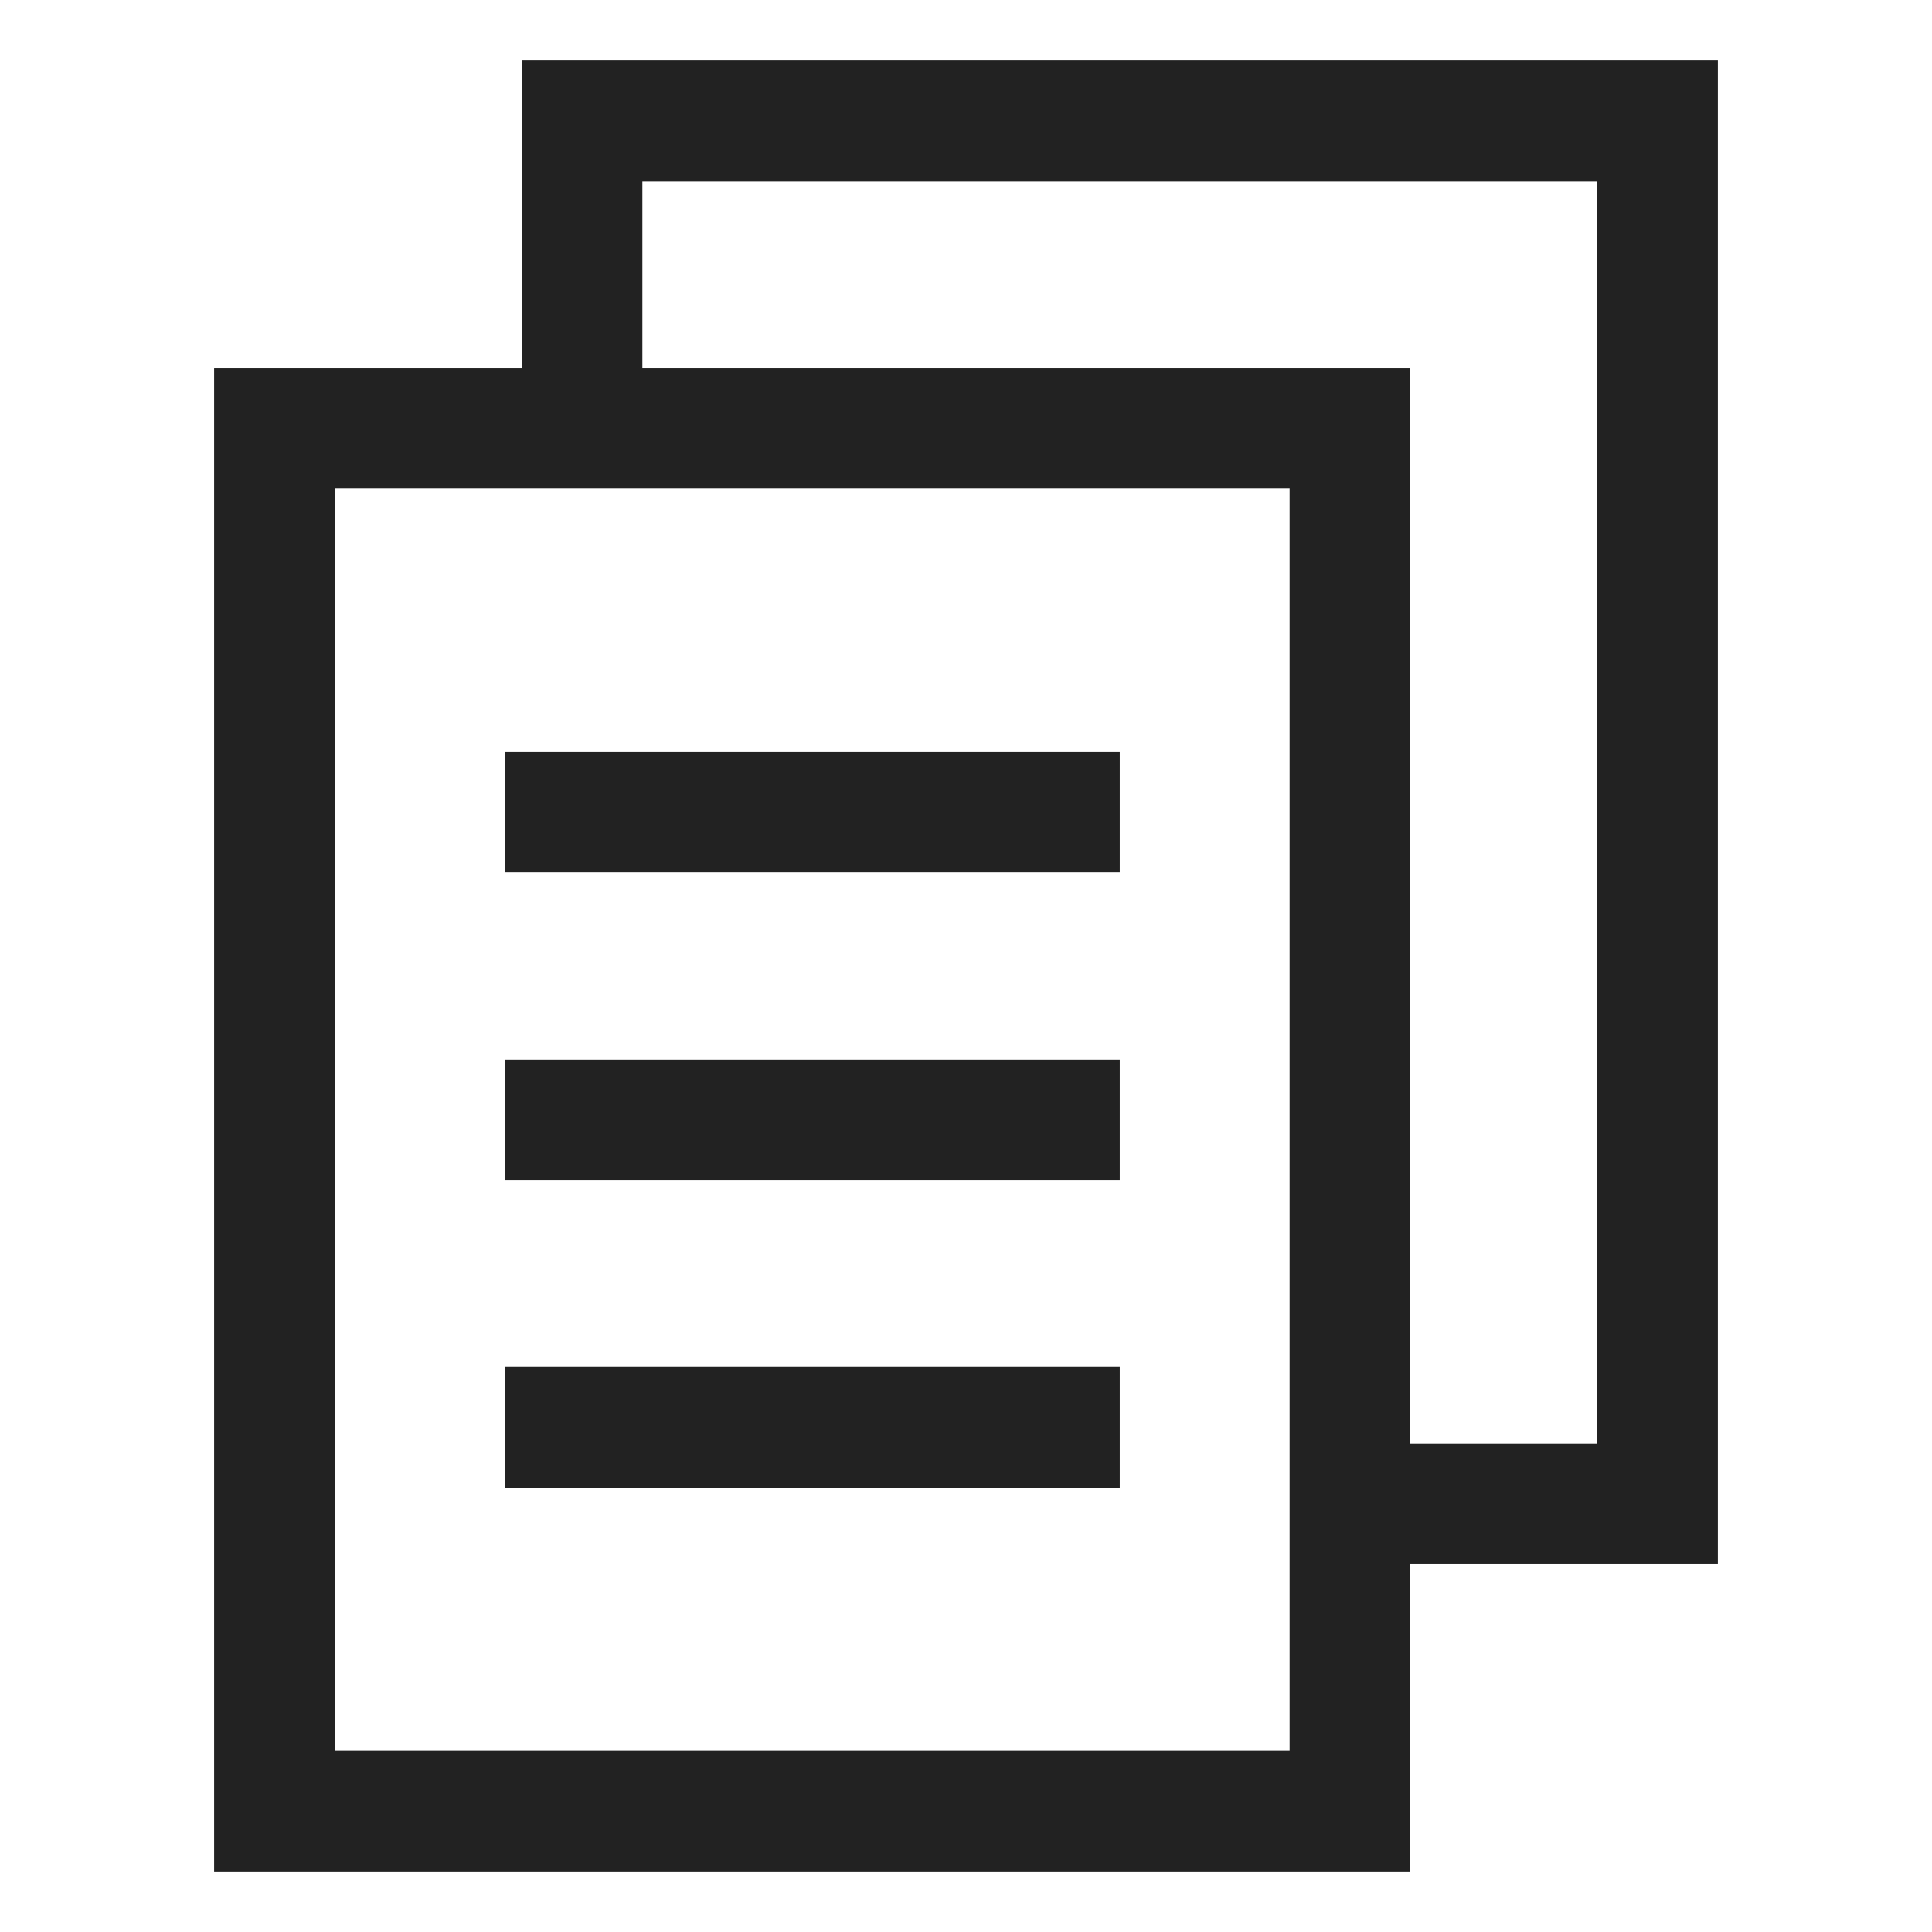
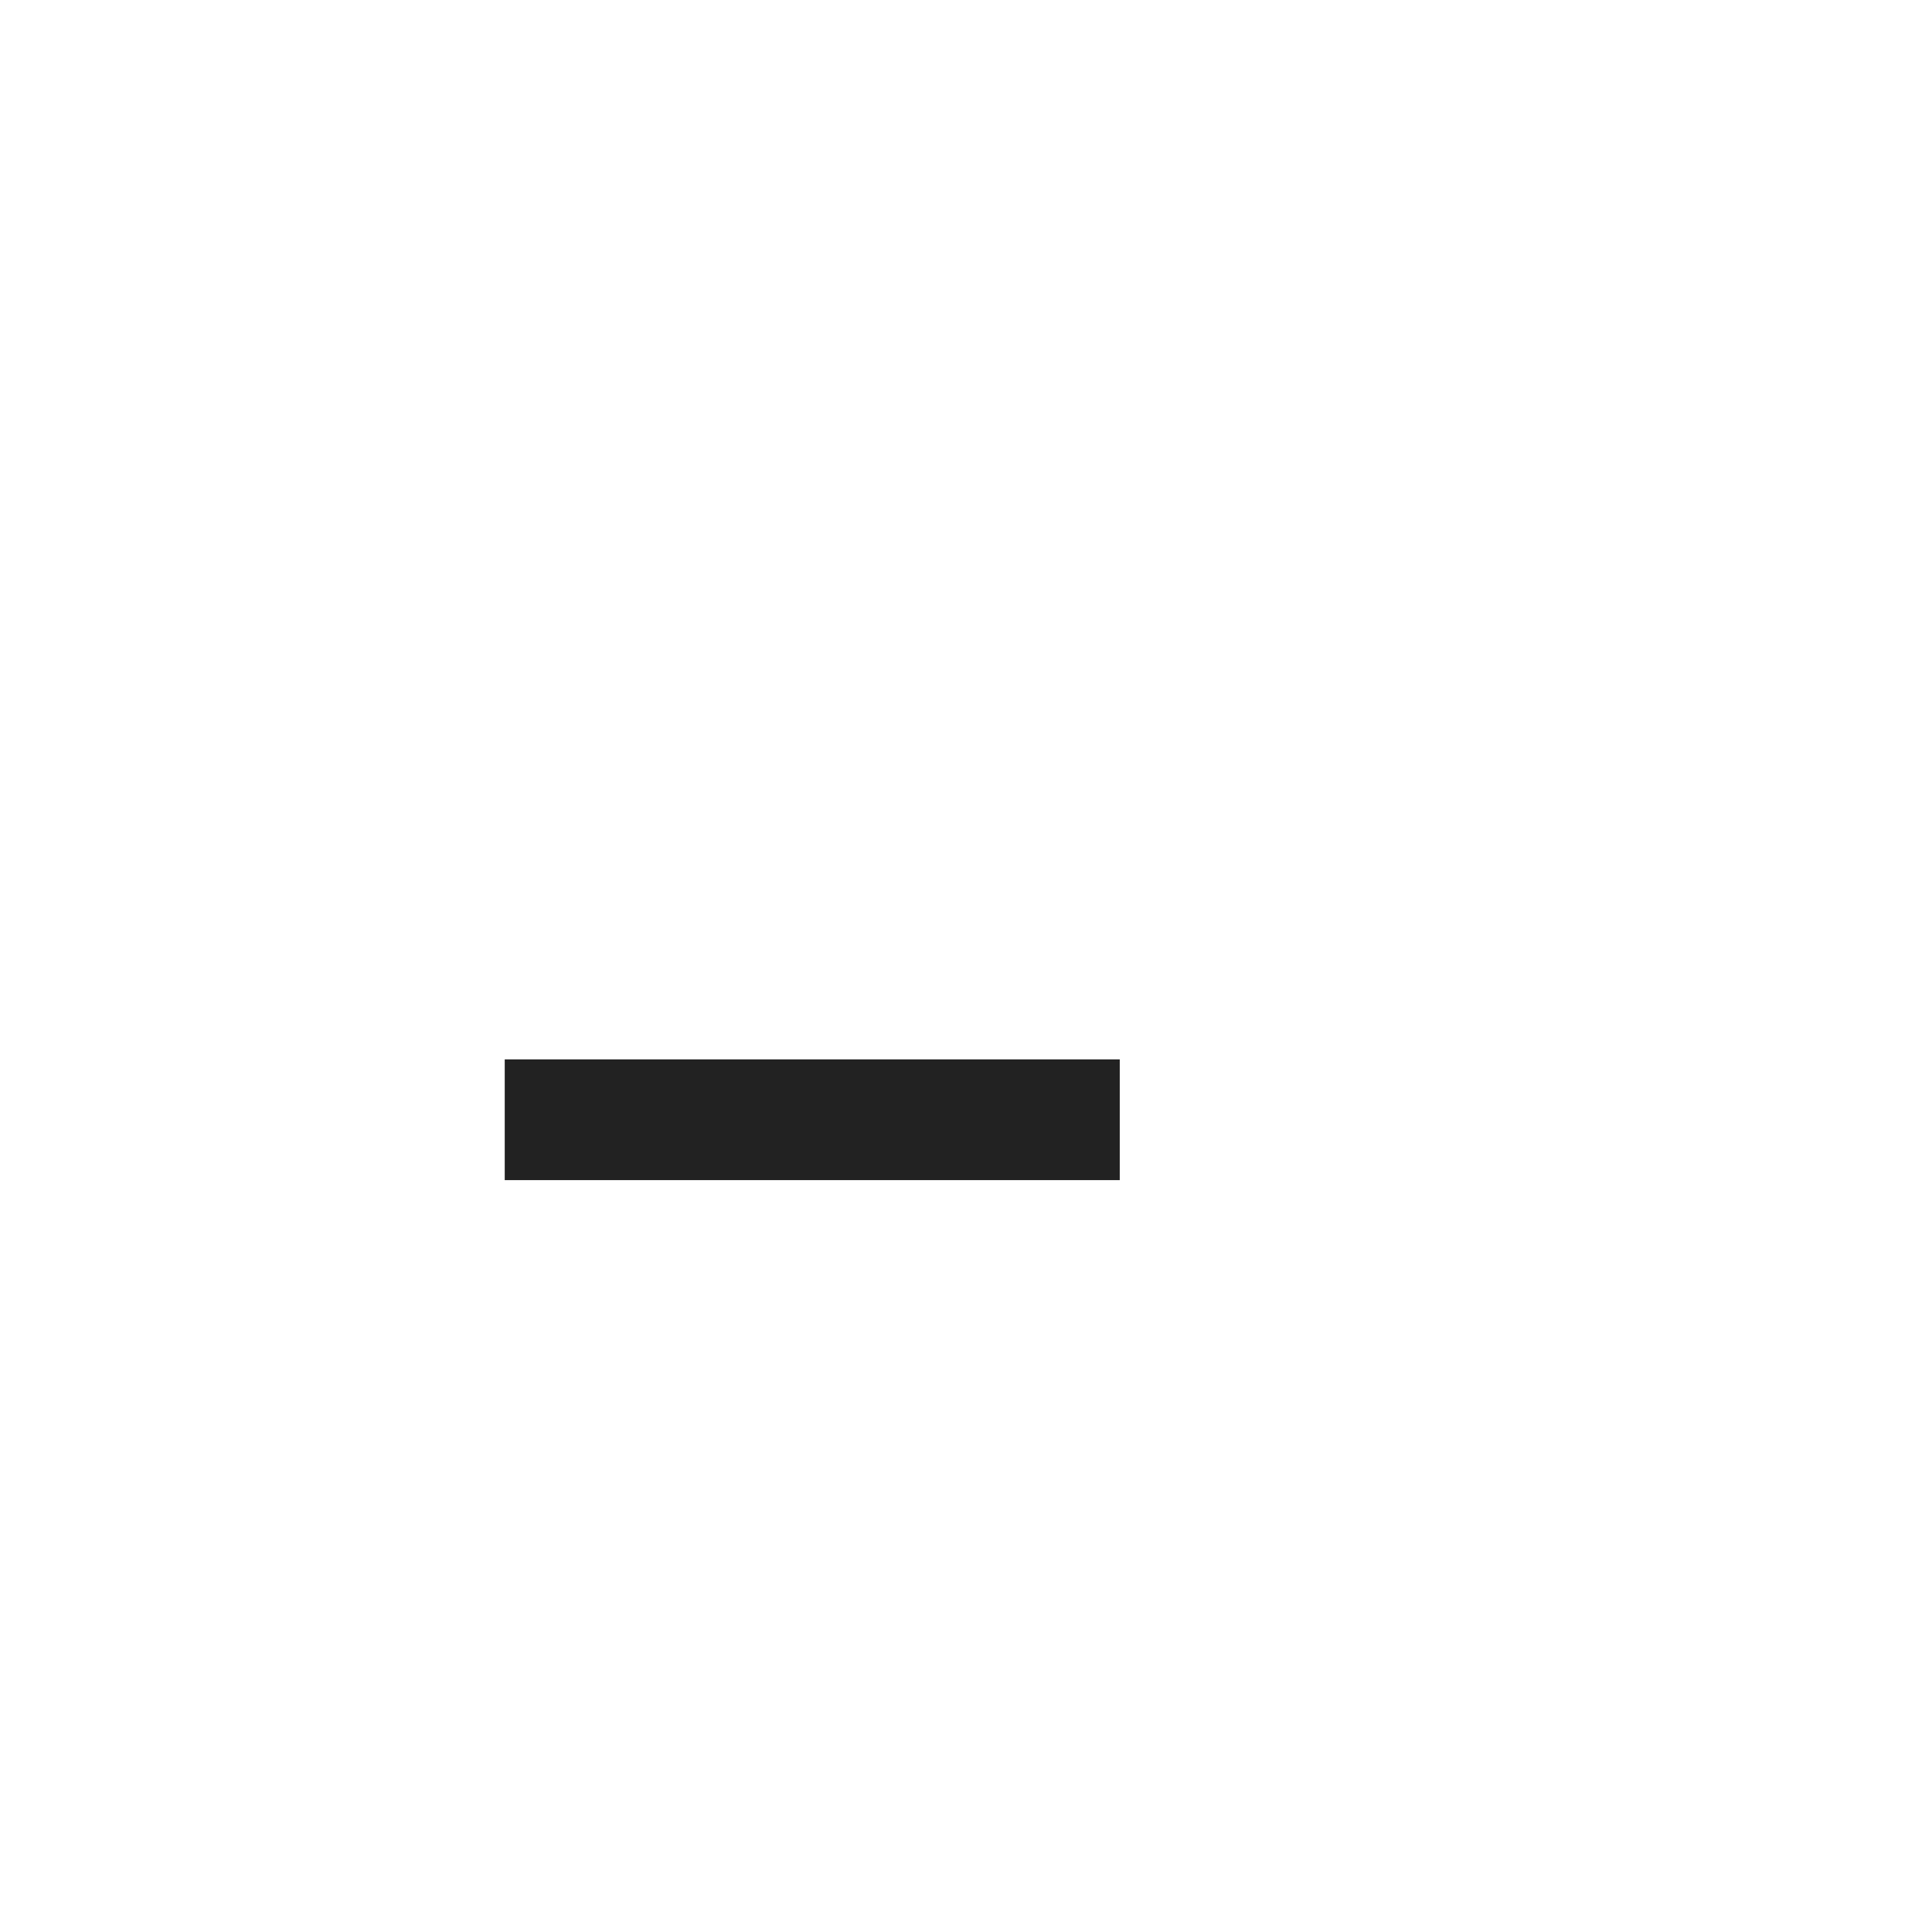
<svg xmlns="http://www.w3.org/2000/svg" id="Layer_1" data-name="Layer 1" viewBox="0 0 24 24" stroke-width="1.5" width="24" height="24" color="#222222">
  <defs>
    <style>.cls-637647fac3a86d32eae6f204-1{fill:none;stroke:currentColor;stroke-miterlimit:10;}</style>
  </defs>
  <line class="cls-637647fac3a86d32eae6f204-1" x1="6.27" y1="13.91" x2="13.91" y2="13.91" />
-   <line class="cls-637647fac3a86d32eae6f204-1" x1="6.27" y1="10.09" x2="13.91" y2="10.09" />
-   <line class="cls-637647fac3a86d32eae6f204-1" x1="6.27" y1="17.73" x2="13.91" y2="17.73" />
-   <polygon class="cls-637647fac3a86d32eae6f204-1" points="16.77 8.18 16.77 22.5 3.41 22.5 3.41 5.32 16.77 5.32 16.77 8.18" />
-   <polyline class="cls-637647fac3a86d32eae6f204-1" points="16.77 18.68 20.59 18.68 20.59 4.36 20.59 1.5 7.23 1.5 7.23 5.32" />
</svg>